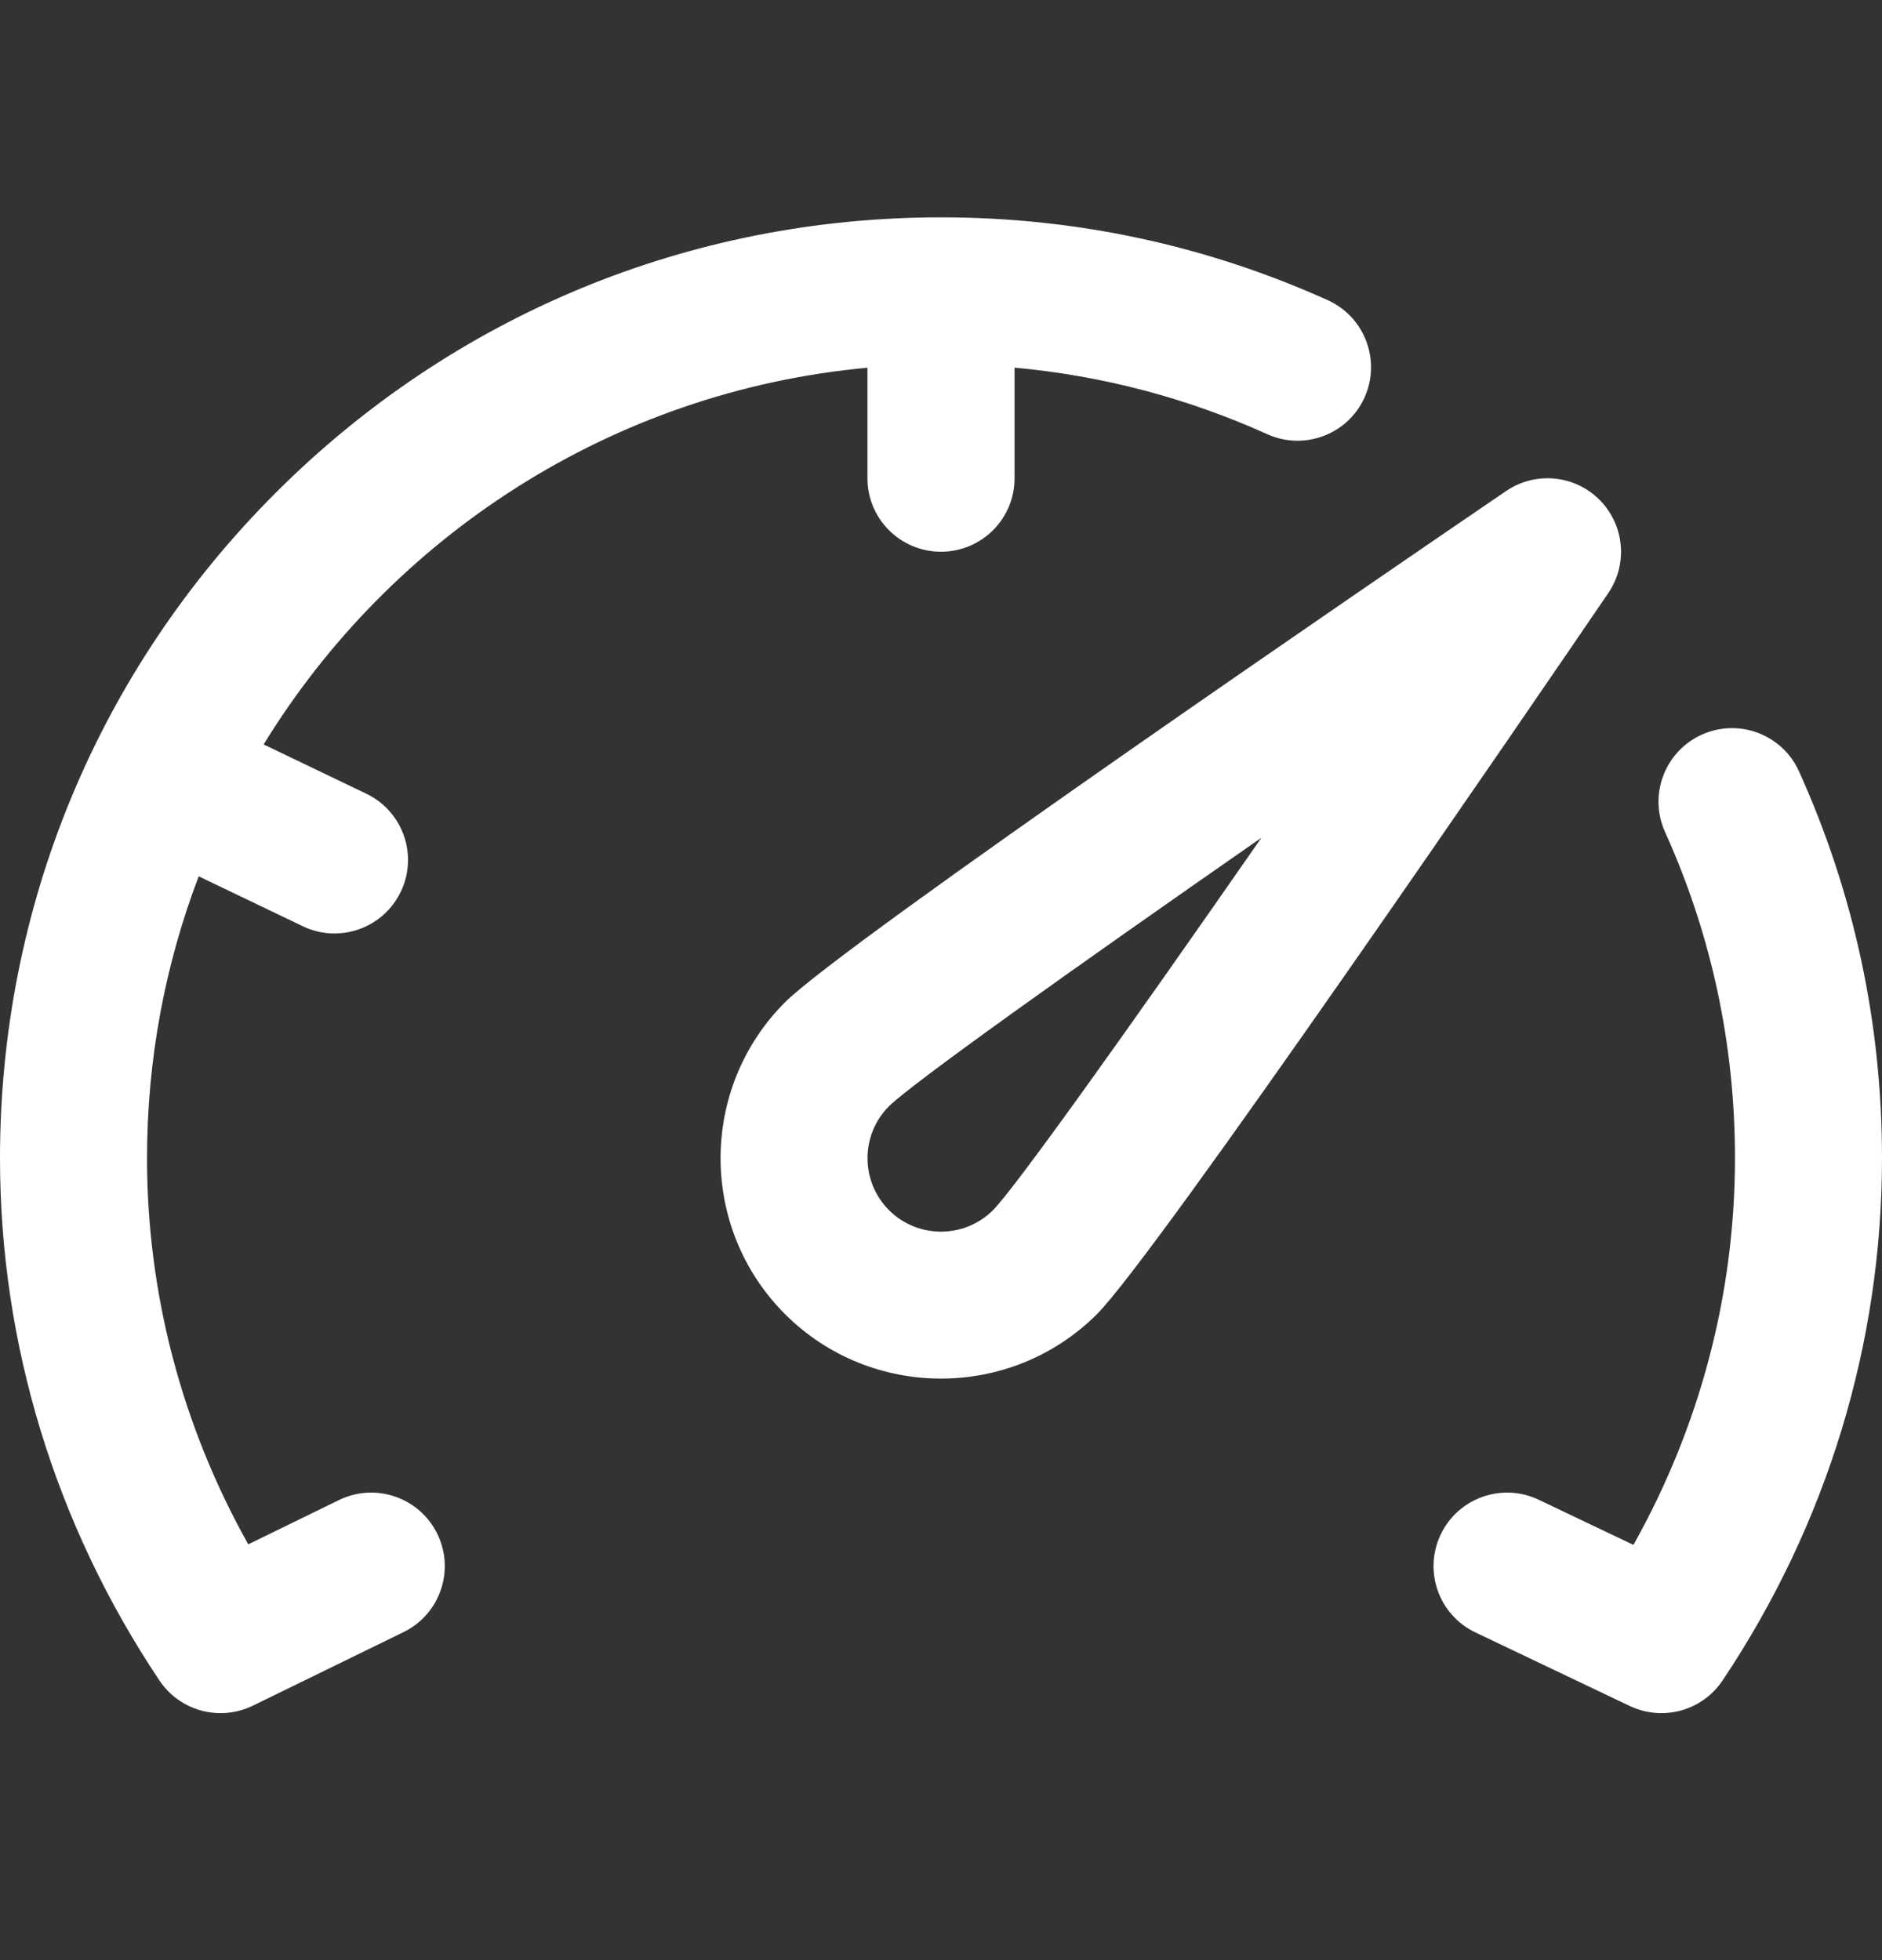
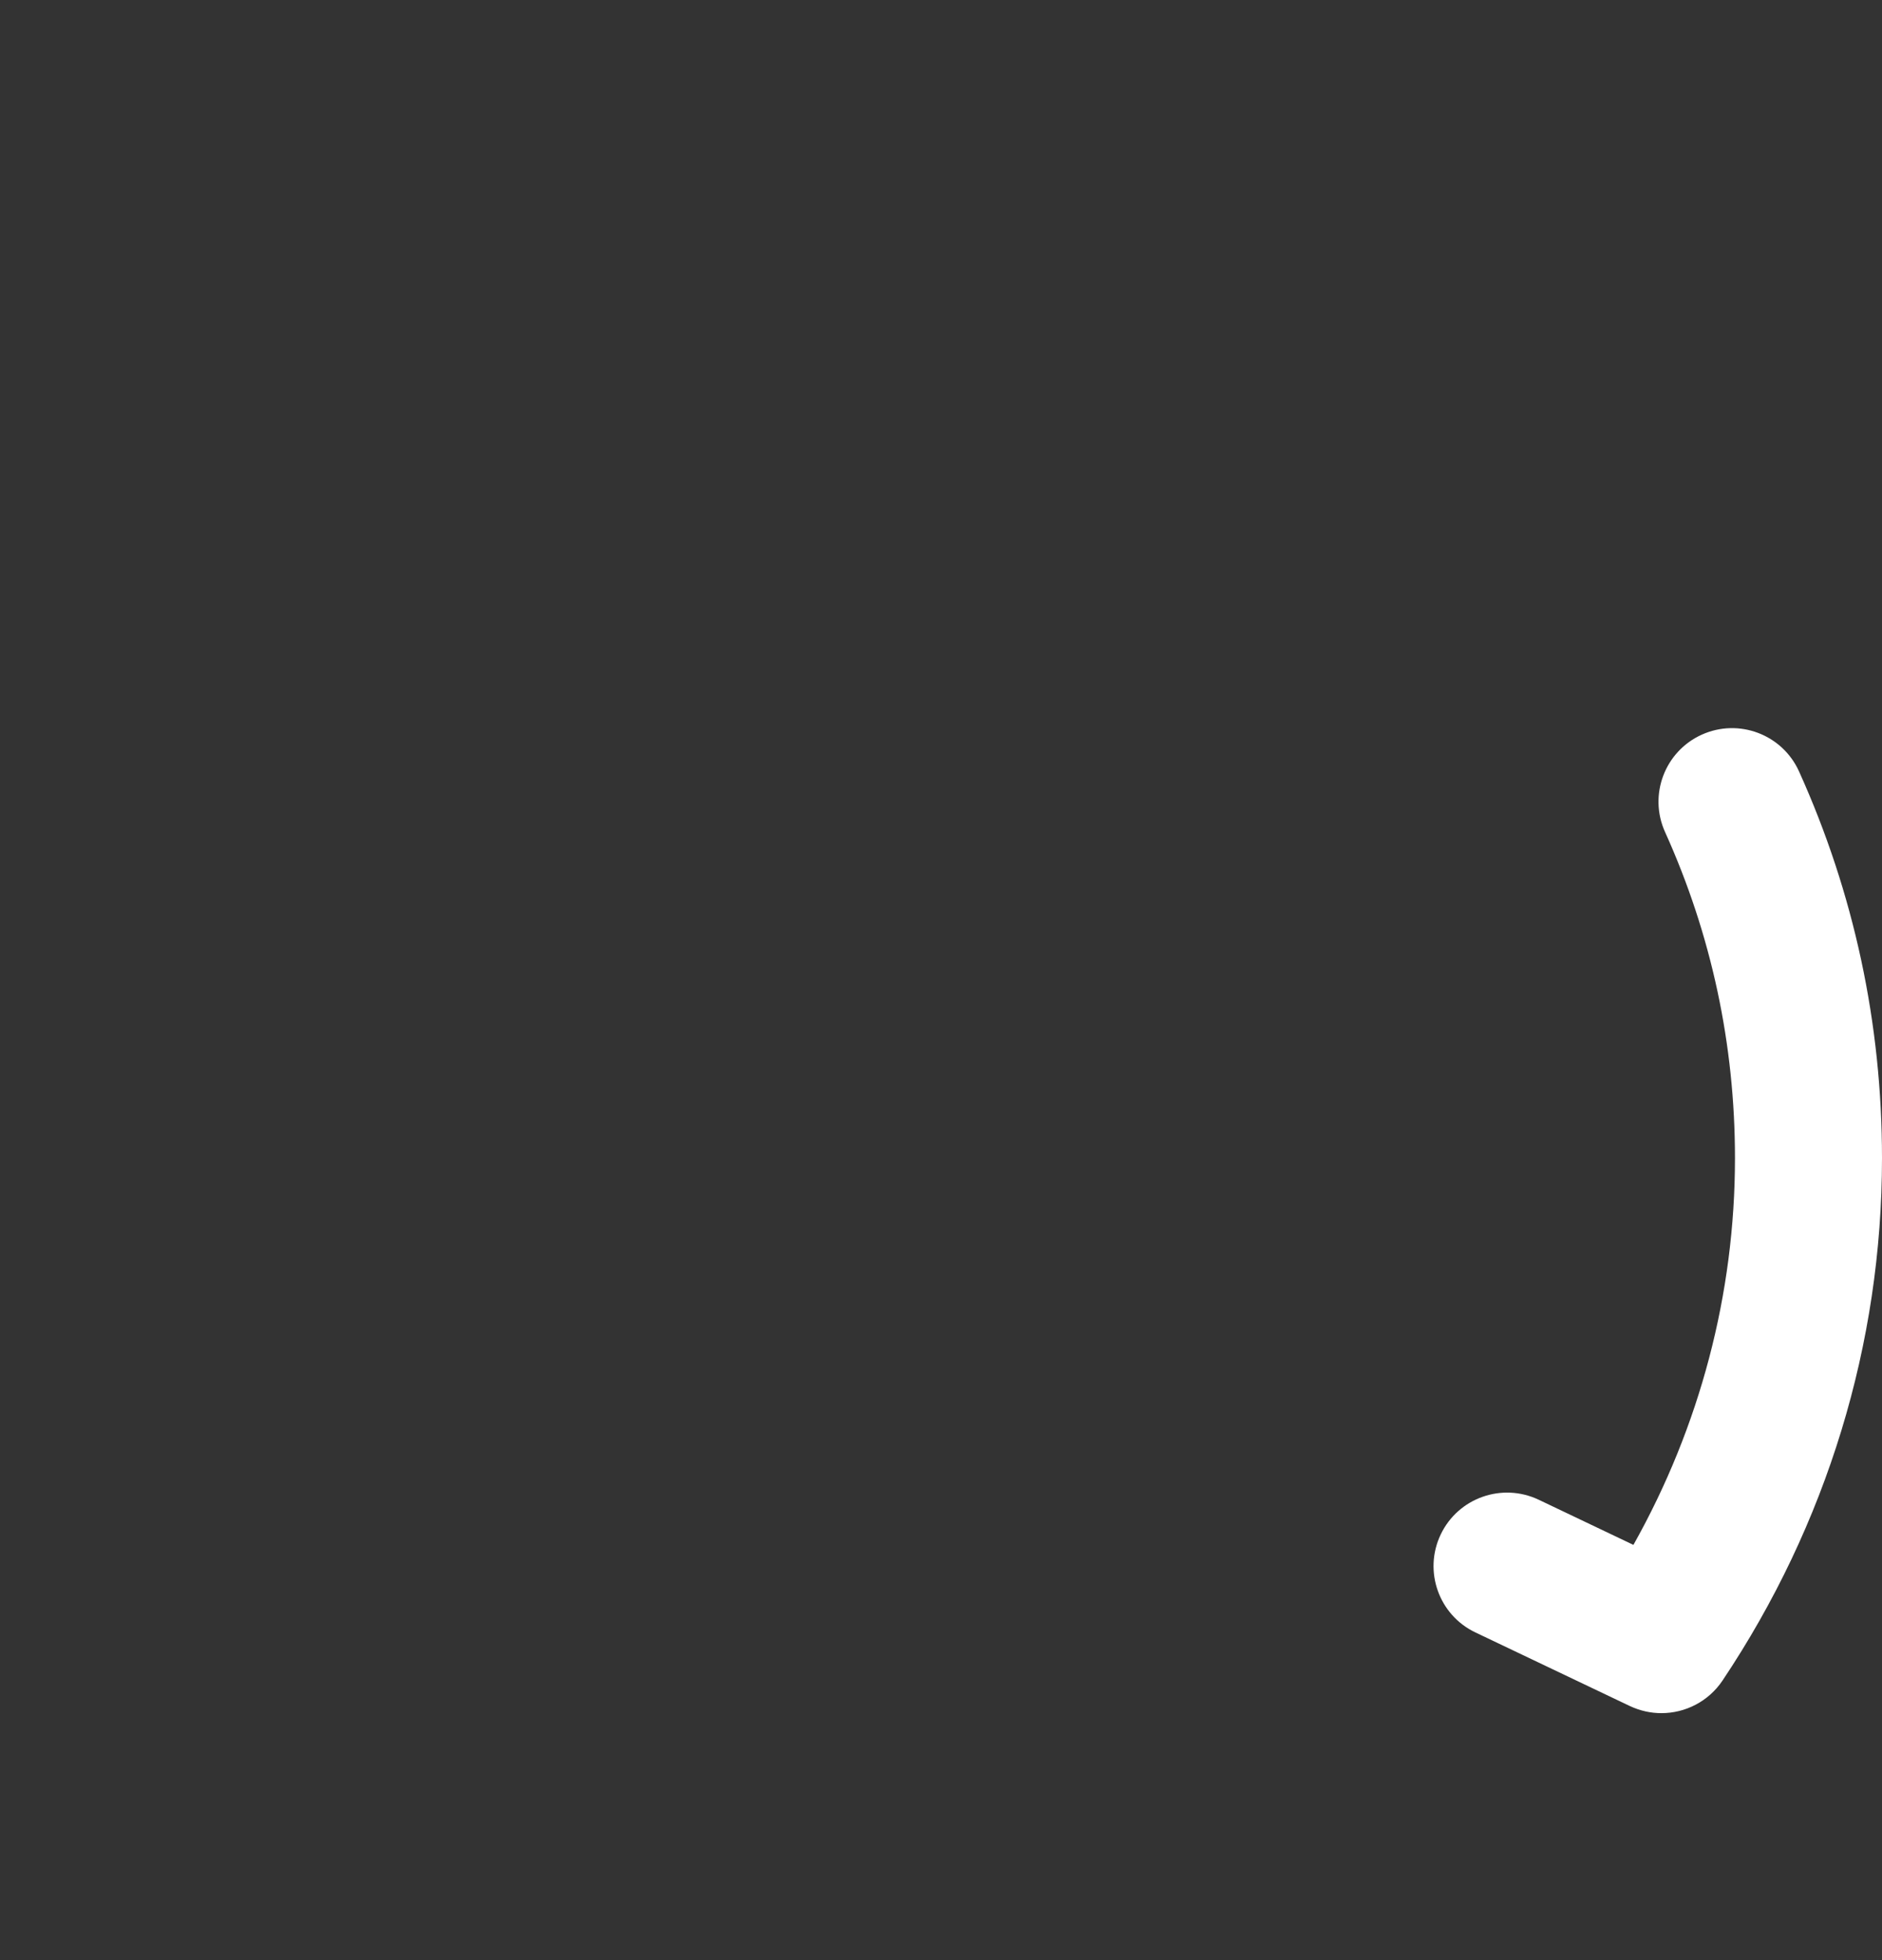
<svg xmlns="http://www.w3.org/2000/svg" width="24" height="25" viewBox="0 0 24 25" fill="none">
  <rect x="0" y="0" width="24" height="25" fill="#333333" stroke="none" />
-   <path d="M20.397 6.374C20.079 6.056 19.579 6.009 19.206 6.263C17.803 7.219 10.767 12.027 10.011 12.783C8.915 13.88 8.915 15.664 10.011 16.761C10.559 17.309 11.28 17.583 12 17.583C12.72 17.583 13.44 17.309 13.989 16.761C14.745 16.004 19.553 8.968 20.509 7.565C20.763 7.193 20.716 6.693 20.397 6.374ZM12.663 15.435C12.297 15.8 11.703 15.8 11.337 15.435C10.972 15.069 10.971 14.475 11.337 14.109C11.631 13.819 13.628 12.394 16.086 10.685C14.378 13.143 12.953 15.141 12.663 15.435Z" fill="white" />
-   <path d="M4.323 19.132L3.166 19.697C2.319 18.185 1.875 16.499 1.875 14.772C1.875 13.507 2.108 12.295 2.534 11.177L3.86 11.813C3.991 11.876 4.129 11.906 4.265 11.906C4.614 11.906 4.95 11.71 5.111 11.373C5.335 10.907 5.138 10.347 4.671 10.123L3.362 9.495C4.989 6.841 7.805 4.99 11.062 4.69V6.1C11.062 6.618 11.482 7.037 12 7.037C12.518 7.037 12.938 6.618 12.938 6.1V4.689C14.055 4.791 15.135 5.075 16.161 5.538C16.633 5.751 17.188 5.541 17.401 5.07C17.614 4.598 17.404 4.042 16.933 3.829C15.378 3.128 13.718 2.772 12 2.772C8.795 2.772 5.781 4.02 3.515 6.286C1.248 8.553 0 11.566 0 14.772C0 17.14 0.703 19.444 2.033 21.433C2.212 21.701 2.508 21.85 2.813 21.85C2.952 21.85 3.092 21.819 3.224 21.755L5.145 20.817C5.611 20.59 5.804 20.029 5.577 19.564C5.35 19.099 4.789 18.905 4.323 19.132Z" fill="white" />
  <path d="M22.942 9.839C22.729 9.367 22.174 9.157 21.702 9.37C21.23 9.583 21.02 10.139 21.233 10.611C21.825 11.921 22.125 13.321 22.125 14.772C22.125 16.501 21.679 18.191 20.83 19.704L19.622 19.128C19.154 18.906 18.595 19.104 18.372 19.572C18.15 20.039 18.348 20.599 18.816 20.821L20.784 21.759C20.914 21.82 21.051 21.85 21.187 21.85C21.492 21.85 21.788 21.701 21.967 21.433C23.297 19.444 24 17.14 24 14.772C24 13.053 23.644 11.394 22.942 9.839Z" fill="white" />
</svg>